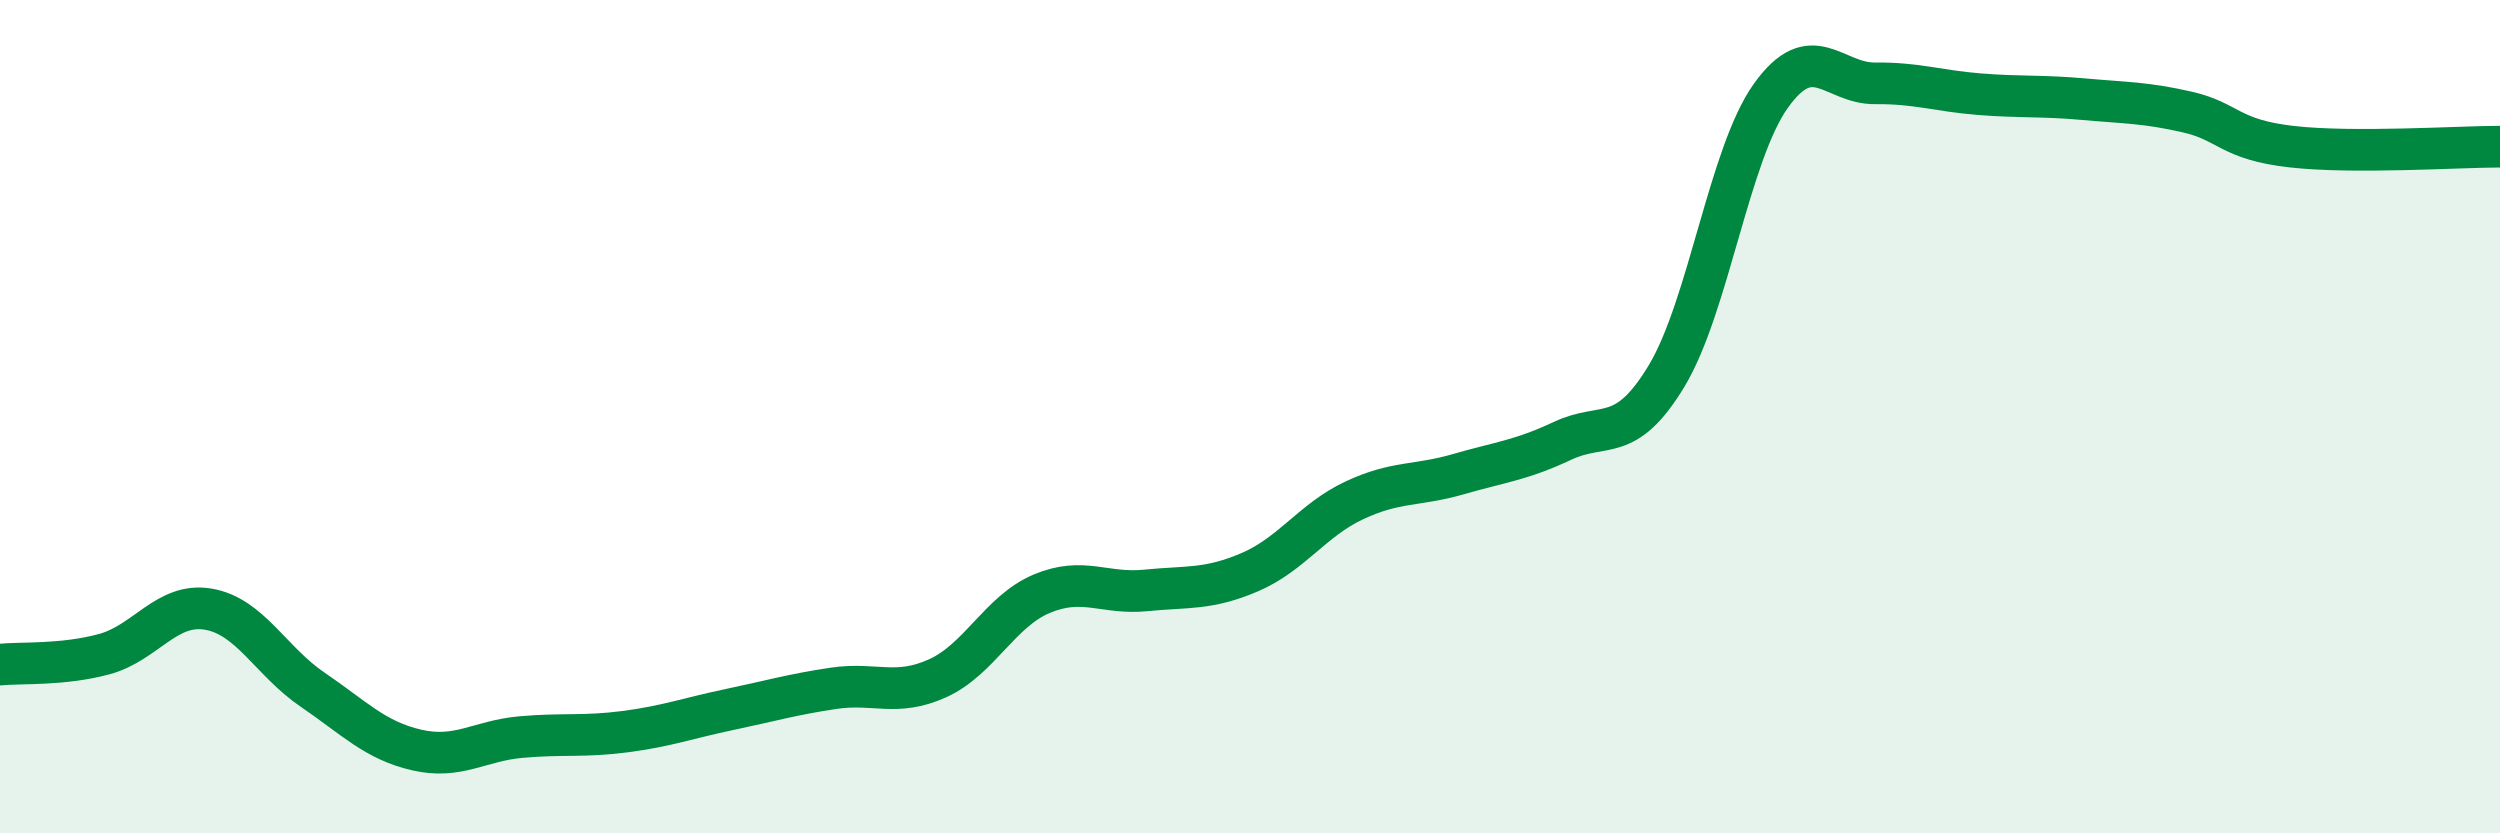
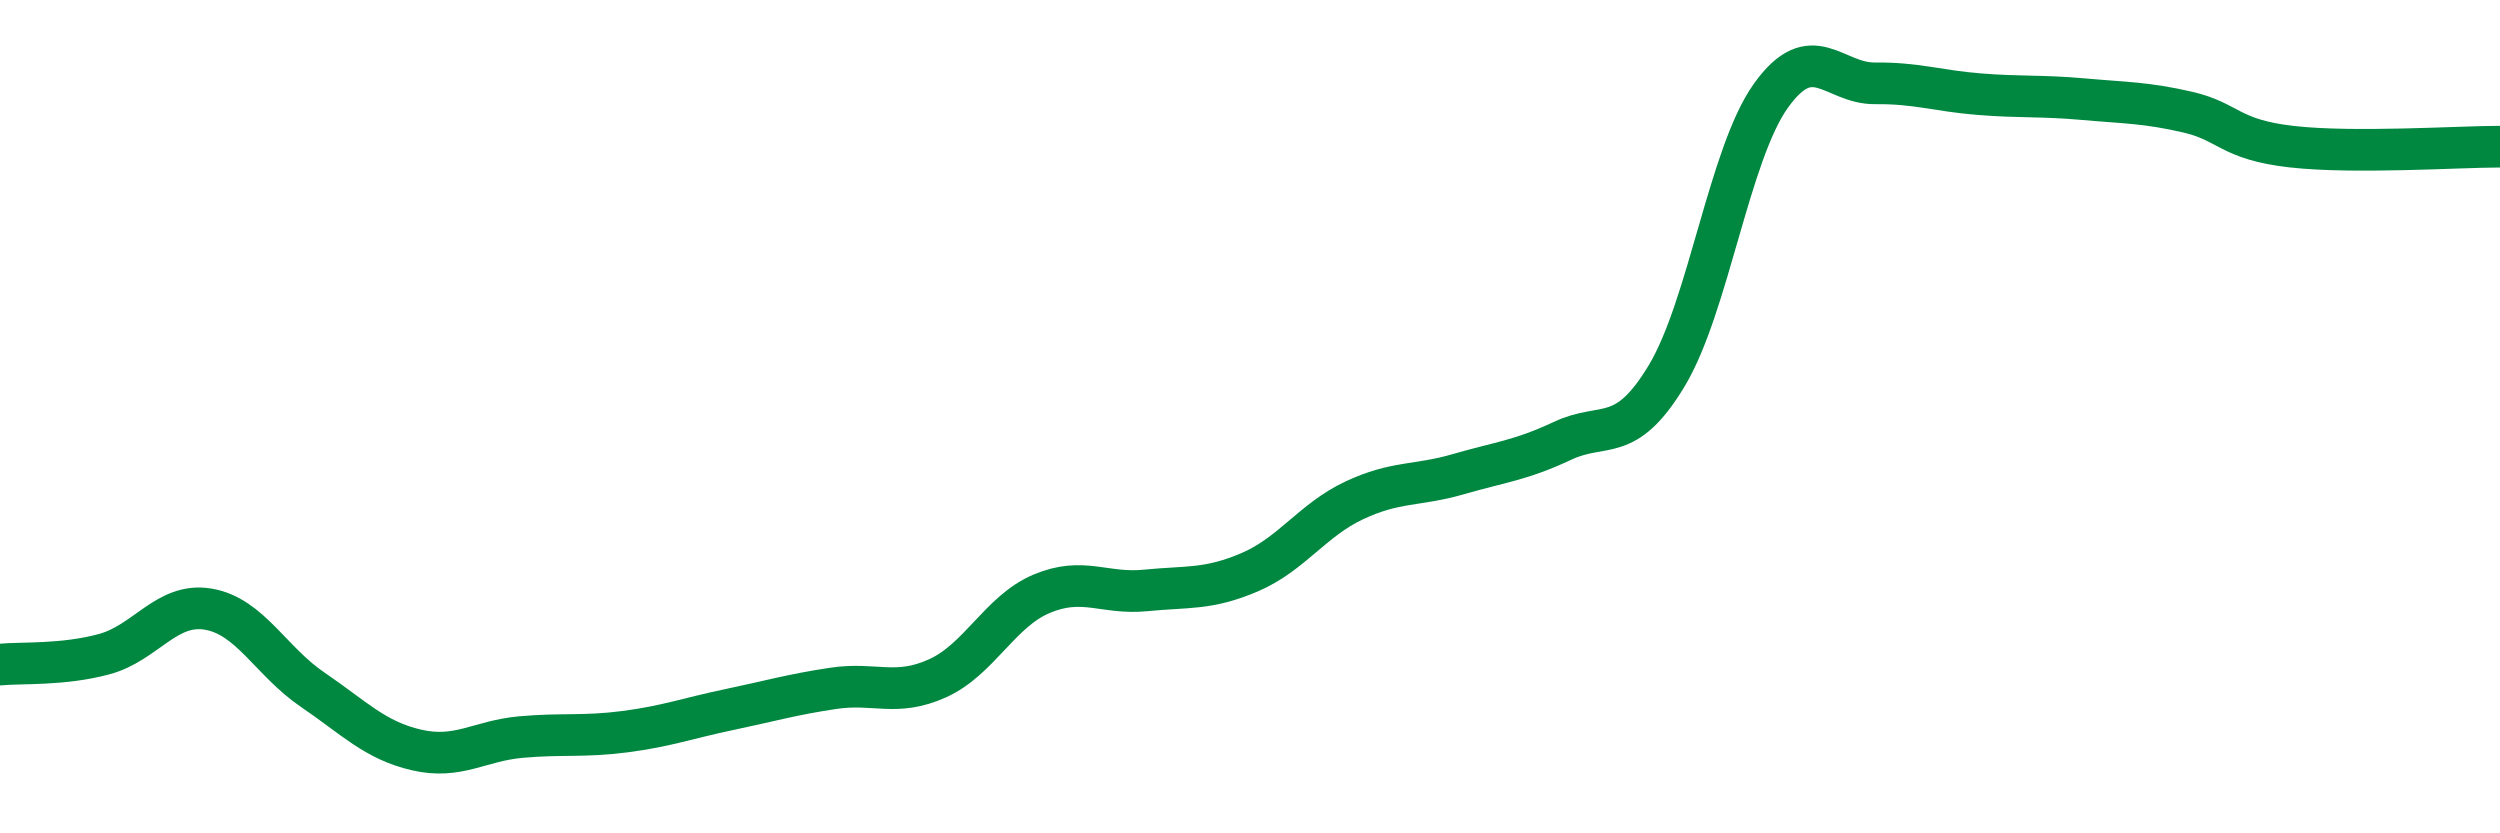
<svg xmlns="http://www.w3.org/2000/svg" width="60" height="20" viewBox="0 0 60 20">
-   <path d="M 0,15.95 C 0.5,15.9 1.5,15.97 2.5,15.7 C 3.5,15.43 4,14.45 5,14.62 C 6,14.79 6.5,15.87 7.5,16.55 C 8.5,17.23 9,17.77 10,18 C 11,18.23 11.5,17.78 12.5,17.69 C 13.5,17.6 14,17.69 15,17.56 C 16,17.43 16.5,17.24 17.5,17.03 C 18.5,16.82 19,16.67 20,16.52 C 21,16.37 21.5,16.73 22.5,16.28 C 23.5,15.83 24,14.67 25,14.25 C 26,13.83 26.5,14.27 27.5,14.17 C 28.5,14.07 29,14.16 30,13.73 C 31,13.3 31.5,12.48 32.5,12.01 C 33.5,11.54 34,11.67 35,11.38 C 36,11.09 36.5,11.05 37.5,10.58 C 38.5,10.11 39,10.68 40,9.02 C 41,7.36 41.5,3.7 42.5,2.3 C 43.5,0.9 44,2.01 45,2 C 46,1.99 46.5,2.18 47.5,2.26 C 48.5,2.34 49,2.29 50,2.38 C 51,2.47 51.5,2.46 52.5,2.69 C 53.5,2.92 53.5,3.35 55,3.52 C 56.5,3.69 59,3.52 60,3.52L60 20L0 20Z" fill="#008740" opacity="0.1" stroke-linecap="round" stroke-linejoin="round" />
  <path d="M 0,15.95 C 0.5,15.9 1.5,15.97 2.5,15.7 C 3.5,15.43 4,14.45 5,14.62 C 6,14.79 6.5,15.87 7.5,16.55 C 8.5,17.23 9,17.77 10,18 C 11,18.23 11.5,17.78 12.5,17.69 C 13.5,17.6 14,17.69 15,17.56 C 16,17.43 16.5,17.24 17.5,17.03 C 18.5,16.82 19,16.67 20,16.52 C 21,16.37 21.5,16.73 22.5,16.28 C 23.5,15.83 24,14.67 25,14.25 C 26,13.83 26.5,14.27 27.5,14.17 C 28.5,14.07 29,14.16 30,13.73 C 31,13.3 31.5,12.48 32.5,12.01 C 33.5,11.54 34,11.67 35,11.38 C 36,11.09 36.5,11.05 37.5,10.58 C 38.5,10.11 39,10.68 40,9.02 C 41,7.36 41.5,3.7 42.5,2.3 C 43.5,0.9 44,2.01 45,2 C 46,1.99 46.5,2.18 47.5,2.26 C 48.5,2.34 49,2.29 50,2.38 C 51,2.47 51.5,2.46 52.5,2.69 C 53.5,2.92 53.5,3.35 55,3.52 C 56.5,3.69 59,3.52 60,3.52" stroke="#008740" stroke-width="1" fill="none" stroke-linecap="round" stroke-linejoin="round" />
</svg>